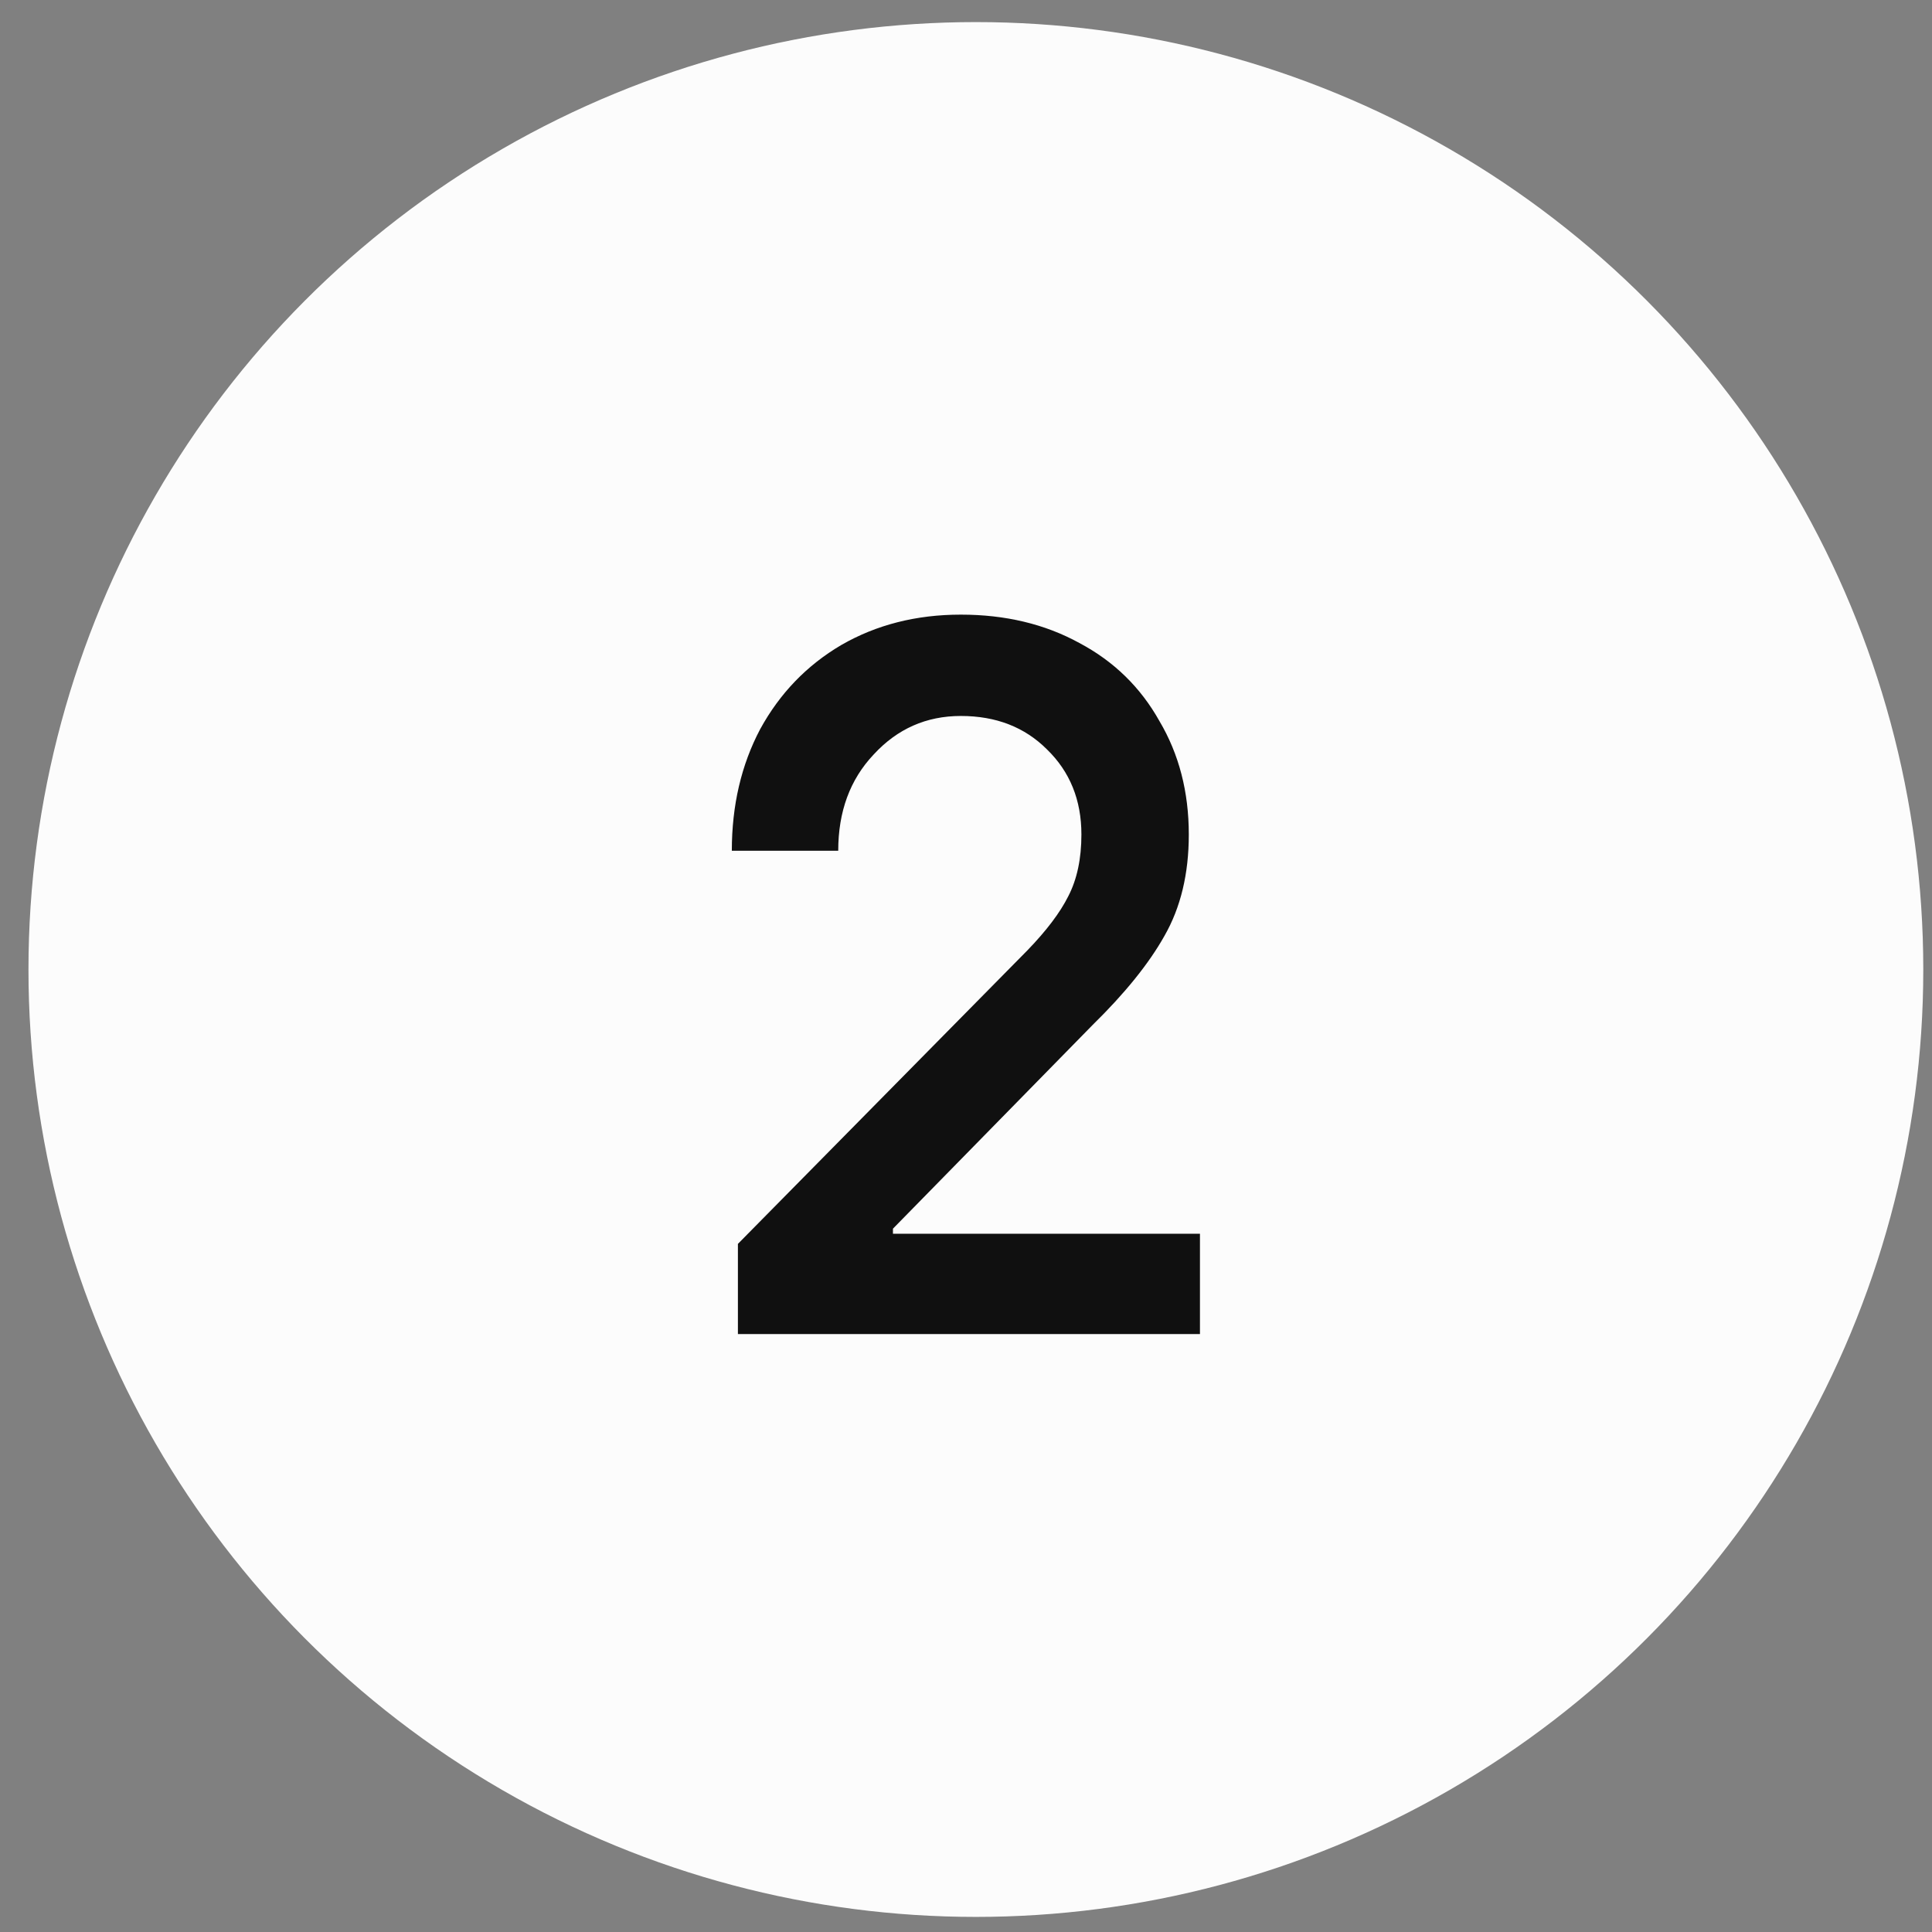
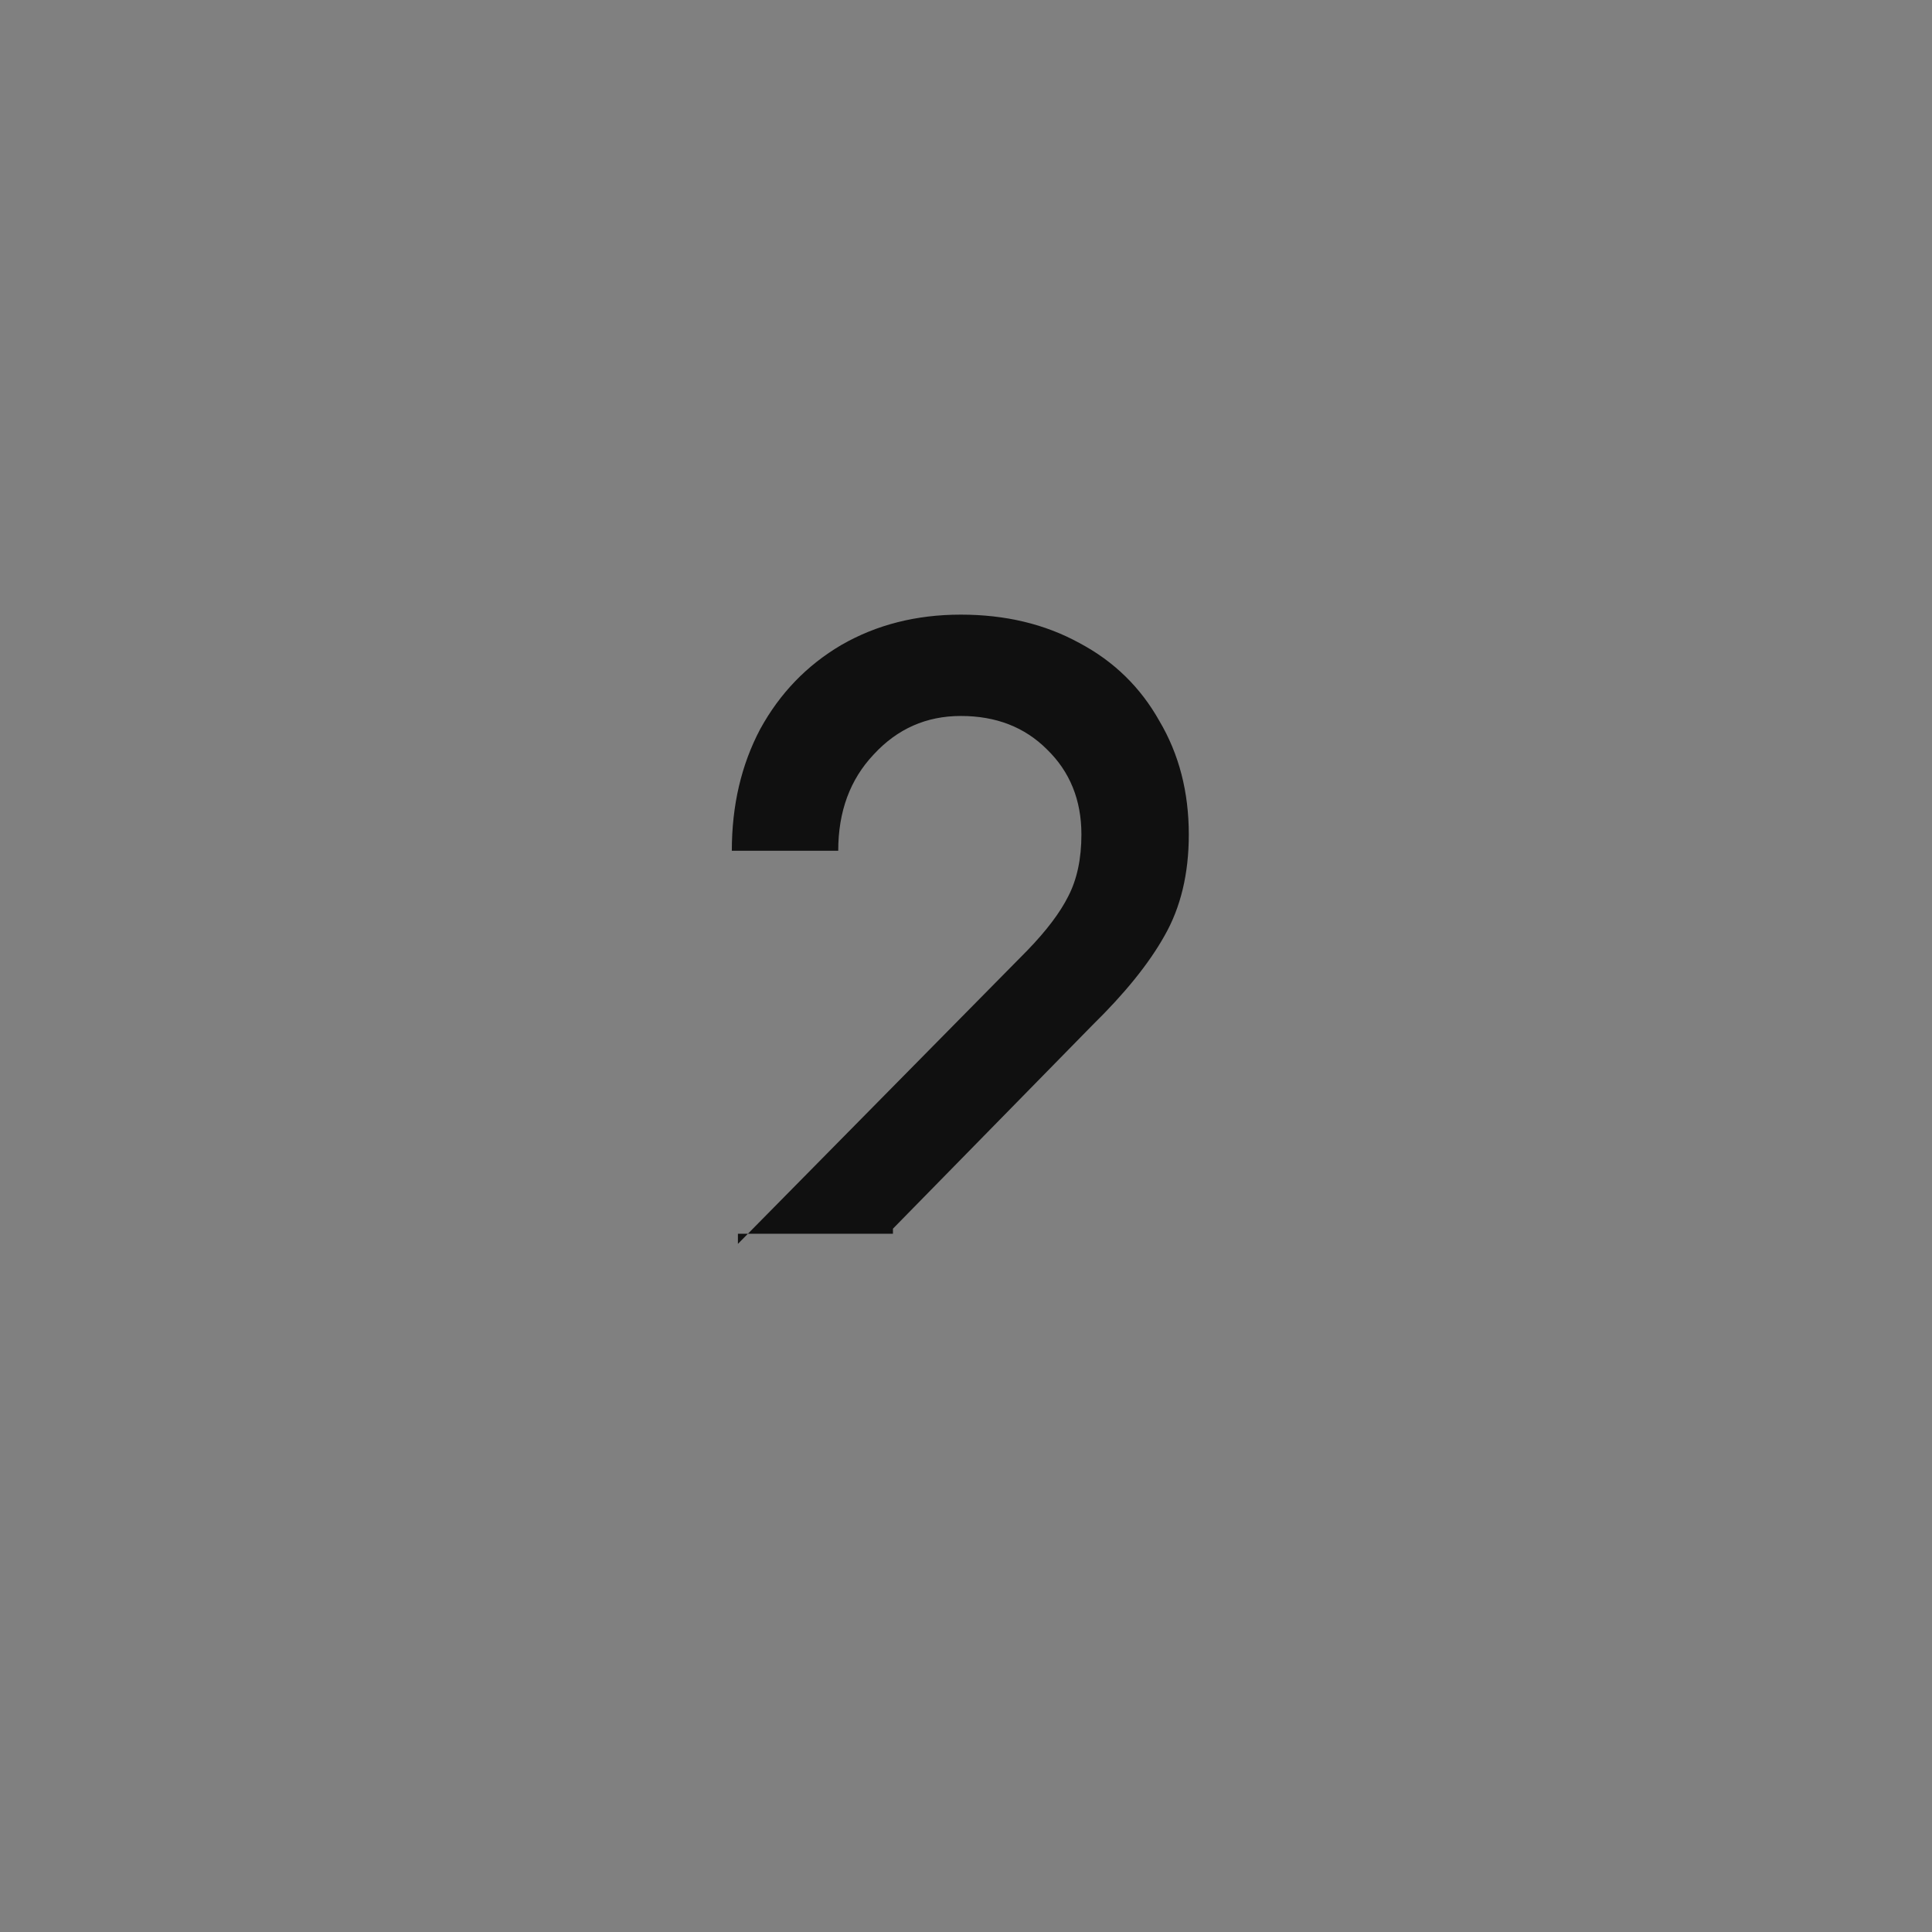
<svg xmlns="http://www.w3.org/2000/svg" width="53" height="53" viewBox="0 0 53 53" fill="none">
  <rect x="0" y="0" width="53" height="53" fill="#808080" stroke="none" />
-   <circle cx="26.771" cy="26.596" r="25.99" fill="#FCFCFC" />
-   <path d="M20.243 36.597V34.123L28.193 26.062C28.712 25.524 29.082 25.033 29.305 24.588C29.545 24.125 29.666 23.56 29.666 22.893C29.666 21.948 29.351 21.169 28.721 20.558C28.109 19.946 27.322 19.641 26.358 19.641C25.413 19.641 24.616 19.993 23.968 20.697C23.319 21.383 22.995 22.263 22.995 23.338H20.076C20.076 22.096 20.335 20.984 20.854 20.002C21.392 19.02 22.133 18.251 23.078 17.695C24.042 17.139 25.135 16.861 26.358 16.861C27.581 16.861 28.665 17.12 29.61 17.639C30.555 18.14 31.287 18.853 31.806 19.78C32.344 20.688 32.612 21.725 32.612 22.893C32.612 23.968 32.39 24.894 31.945 25.672C31.519 26.432 30.861 27.248 29.972 28.119L24.496 33.706V33.845H32.918V36.597H20.243Z" fill="#101010" />
+   <path d="M20.243 36.597V34.123L28.193 26.062C28.712 25.524 29.082 25.033 29.305 24.588C29.545 24.125 29.666 23.56 29.666 22.893C29.666 21.948 29.351 21.169 28.721 20.558C28.109 19.946 27.322 19.641 26.358 19.641C25.413 19.641 24.616 19.993 23.968 20.697C23.319 21.383 22.995 22.263 22.995 23.338H20.076C20.076 22.096 20.335 20.984 20.854 20.002C21.392 19.02 22.133 18.251 23.078 17.695C24.042 17.139 25.135 16.861 26.358 16.861C27.581 16.861 28.665 17.12 29.61 17.639C30.555 18.14 31.287 18.853 31.806 19.78C32.344 20.688 32.612 21.725 32.612 22.893C32.612 23.968 32.39 24.894 31.945 25.672C31.519 26.432 30.861 27.248 29.972 28.119L24.496 33.706V33.845H32.918H20.243Z" fill="#101010" />
</svg>